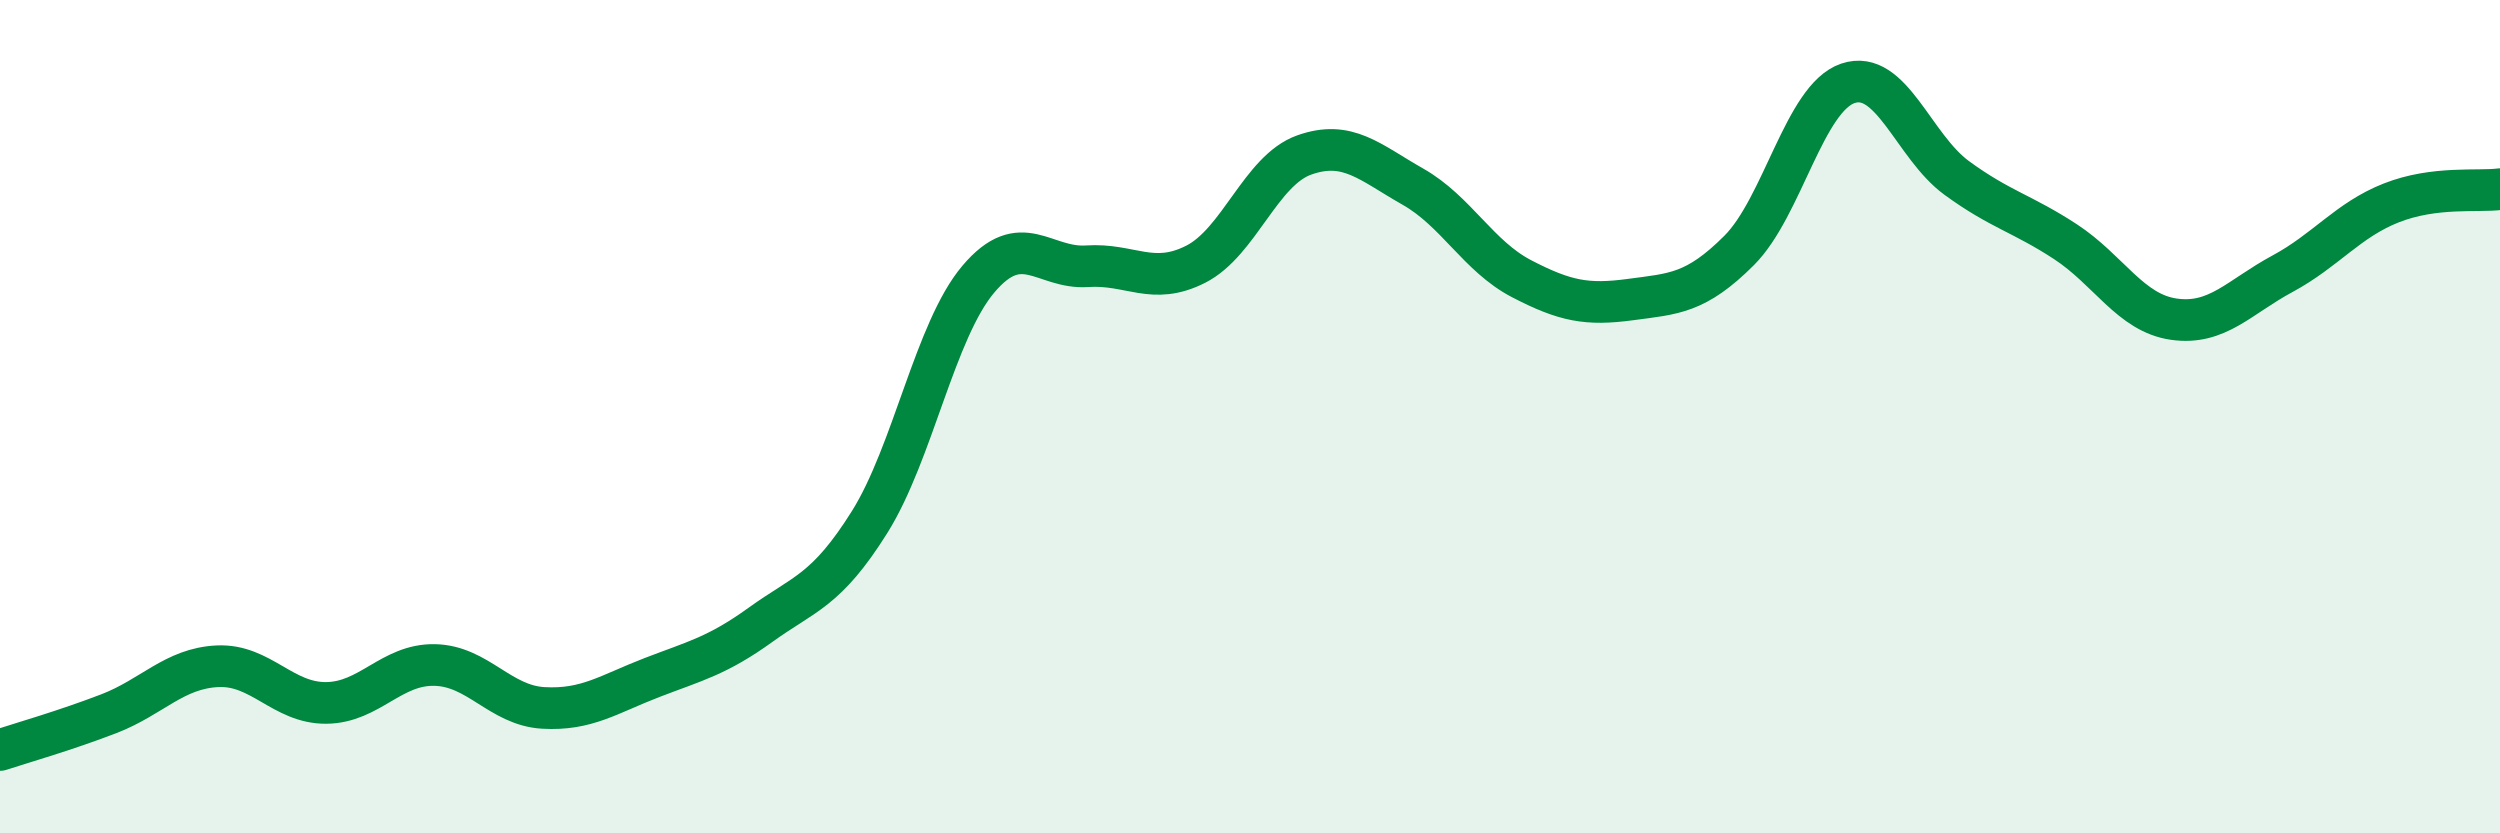
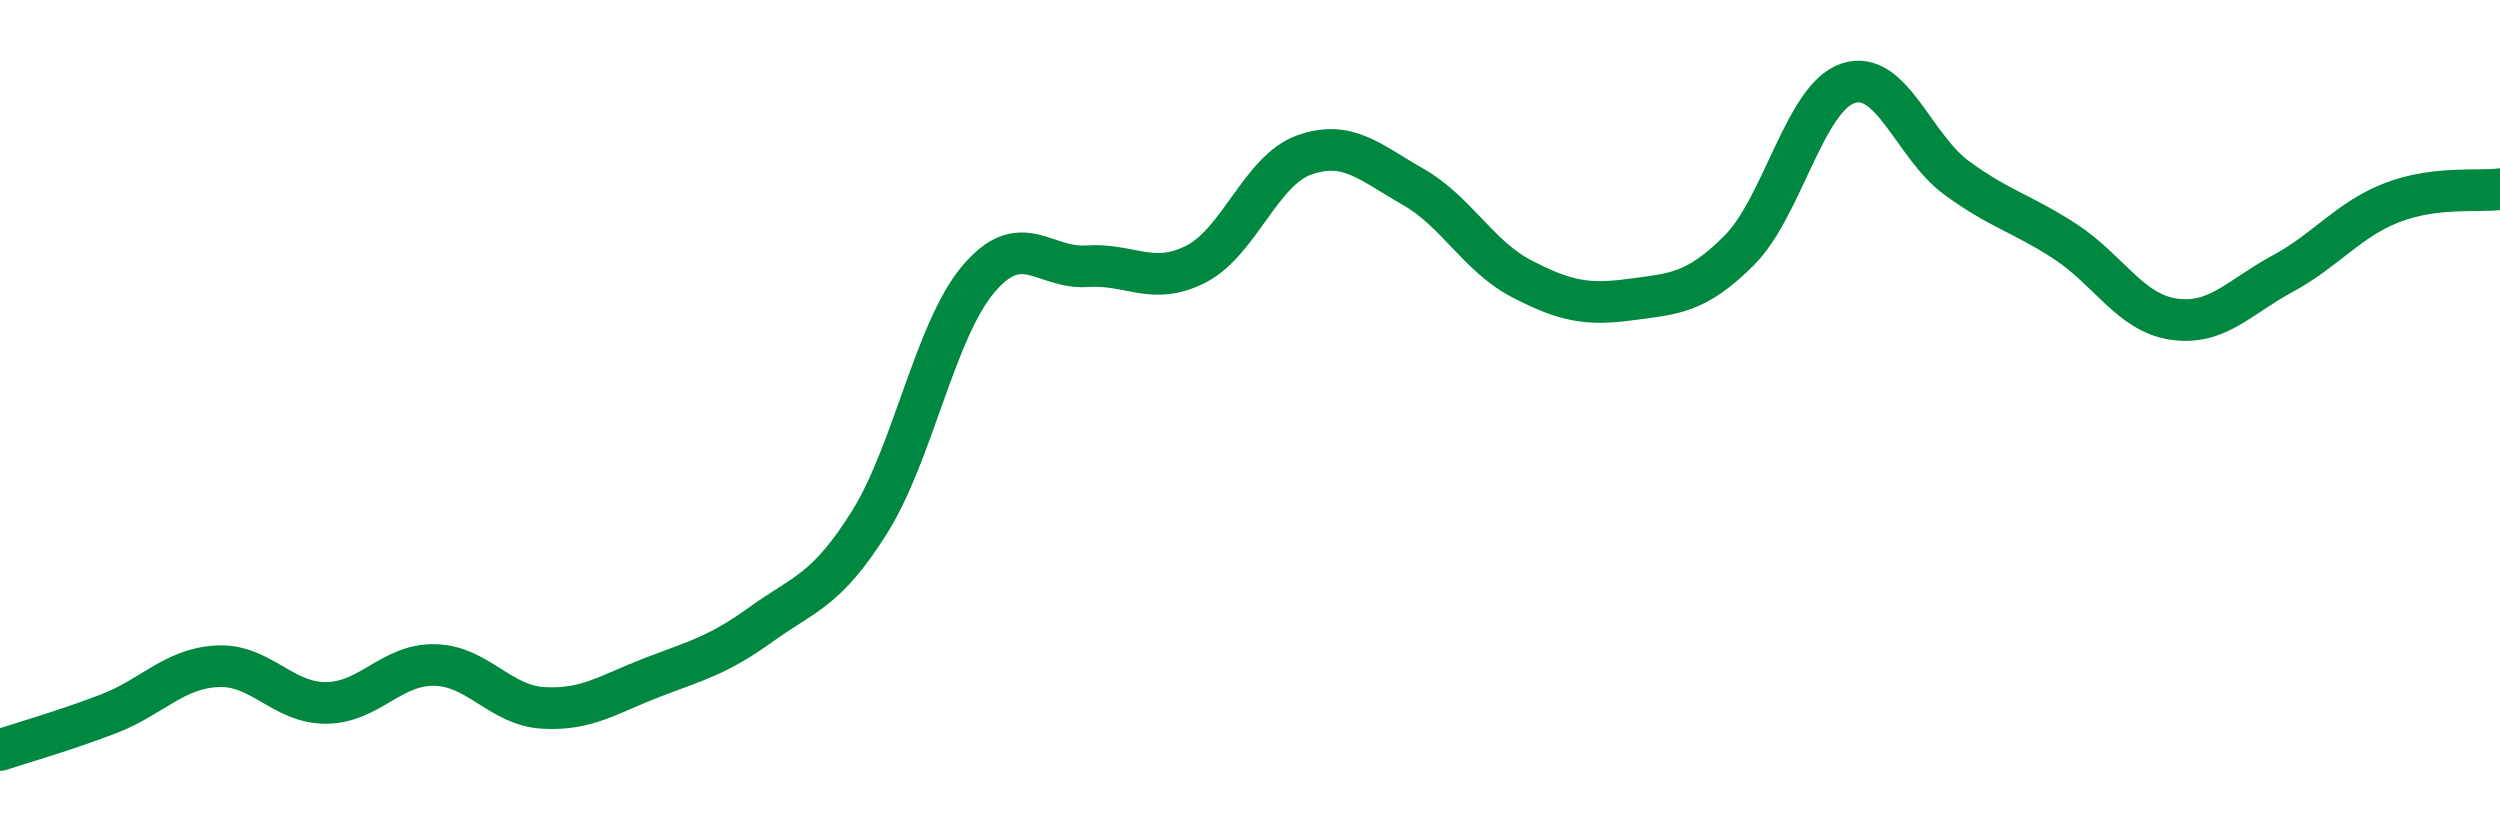
<svg xmlns="http://www.w3.org/2000/svg" width="60" height="20" viewBox="0 0 60 20">
-   <path d="M 0,18 C 0.52,17.83 1.57,17.53 2.61,17.13 C 3.65,16.73 4.18,16.04 5.22,15.99 C 6.26,15.94 6.79,16.88 7.83,16.87 C 8.87,16.86 9.39,15.94 10.43,15.96 C 11.47,15.98 12,16.93 13.04,16.99 C 14.08,17.05 14.61,16.66 15.65,16.26 C 16.69,15.86 17.22,15.74 18.26,14.99 C 19.3,14.24 19.83,14.19 20.87,12.53 C 21.91,10.87 22.44,7.93 23.48,6.7 C 24.52,5.47 25.05,6.46 26.09,6.39 C 27.13,6.32 27.66,6.87 28.7,6.34 C 29.74,5.81 30.26,4.09 31.3,3.72 C 32.34,3.35 32.87,3.89 33.91,4.48 C 34.95,5.07 35.48,6.15 36.52,6.69 C 37.56,7.23 38.09,7.33 39.13,7.19 C 40.17,7.05 40.7,7.05 41.74,6.01 C 42.78,4.97 43.31,2.35 44.35,2 C 45.39,1.65 45.92,3.51 46.96,4.27 C 48,5.03 48.53,5.12 49.57,5.8 C 50.61,6.48 51.13,7.51 52.17,7.66 C 53.21,7.81 53.74,7.13 54.78,6.57 C 55.82,6.01 56.35,5.28 57.39,4.87 C 58.43,4.46 59.48,4.61 60,4.54L60 20L0 20Z" fill="#008740" opacity="0.1" stroke-linecap="round" stroke-linejoin="round" />
  <path d="M 0,18 C 0.52,17.83 1.57,17.53 2.61,17.13 C 3.65,16.73 4.18,16.04 5.22,15.99 C 6.26,15.94 6.79,16.88 7.83,16.87 C 8.87,16.86 9.39,15.94 10.43,15.96 C 11.47,15.98 12,16.93 13.04,16.99 C 14.08,17.05 14.61,16.66 15.65,16.26 C 16.69,15.86 17.22,15.74 18.26,14.99 C 19.3,14.24 19.83,14.19 20.87,12.53 C 21.91,10.87 22.44,7.93 23.48,6.7 C 24.52,5.47 25.05,6.46 26.09,6.39 C 27.13,6.32 27.66,6.87 28.7,6.34 C 29.74,5.81 30.26,4.09 31.3,3.72 C 32.34,3.35 32.87,3.89 33.91,4.48 C 34.95,5.07 35.48,6.15 36.52,6.69 C 37.56,7.23 38.09,7.33 39.13,7.19 C 40.17,7.05 40.7,7.05 41.74,6.01 C 42.78,4.97 43.31,2.35 44.35,2 C 45.39,1.65 45.92,3.51 46.96,4.27 C 48,5.03 48.53,5.12 49.57,5.8 C 50.61,6.48 51.13,7.51 52.17,7.66 C 53.21,7.81 53.74,7.13 54.78,6.57 C 55.82,6.01 56.35,5.28 57.39,4.87 C 58.43,4.46 59.48,4.61 60,4.54" stroke="#008740" stroke-width="1" fill="none" stroke-linecap="round" stroke-linejoin="round" />
</svg>